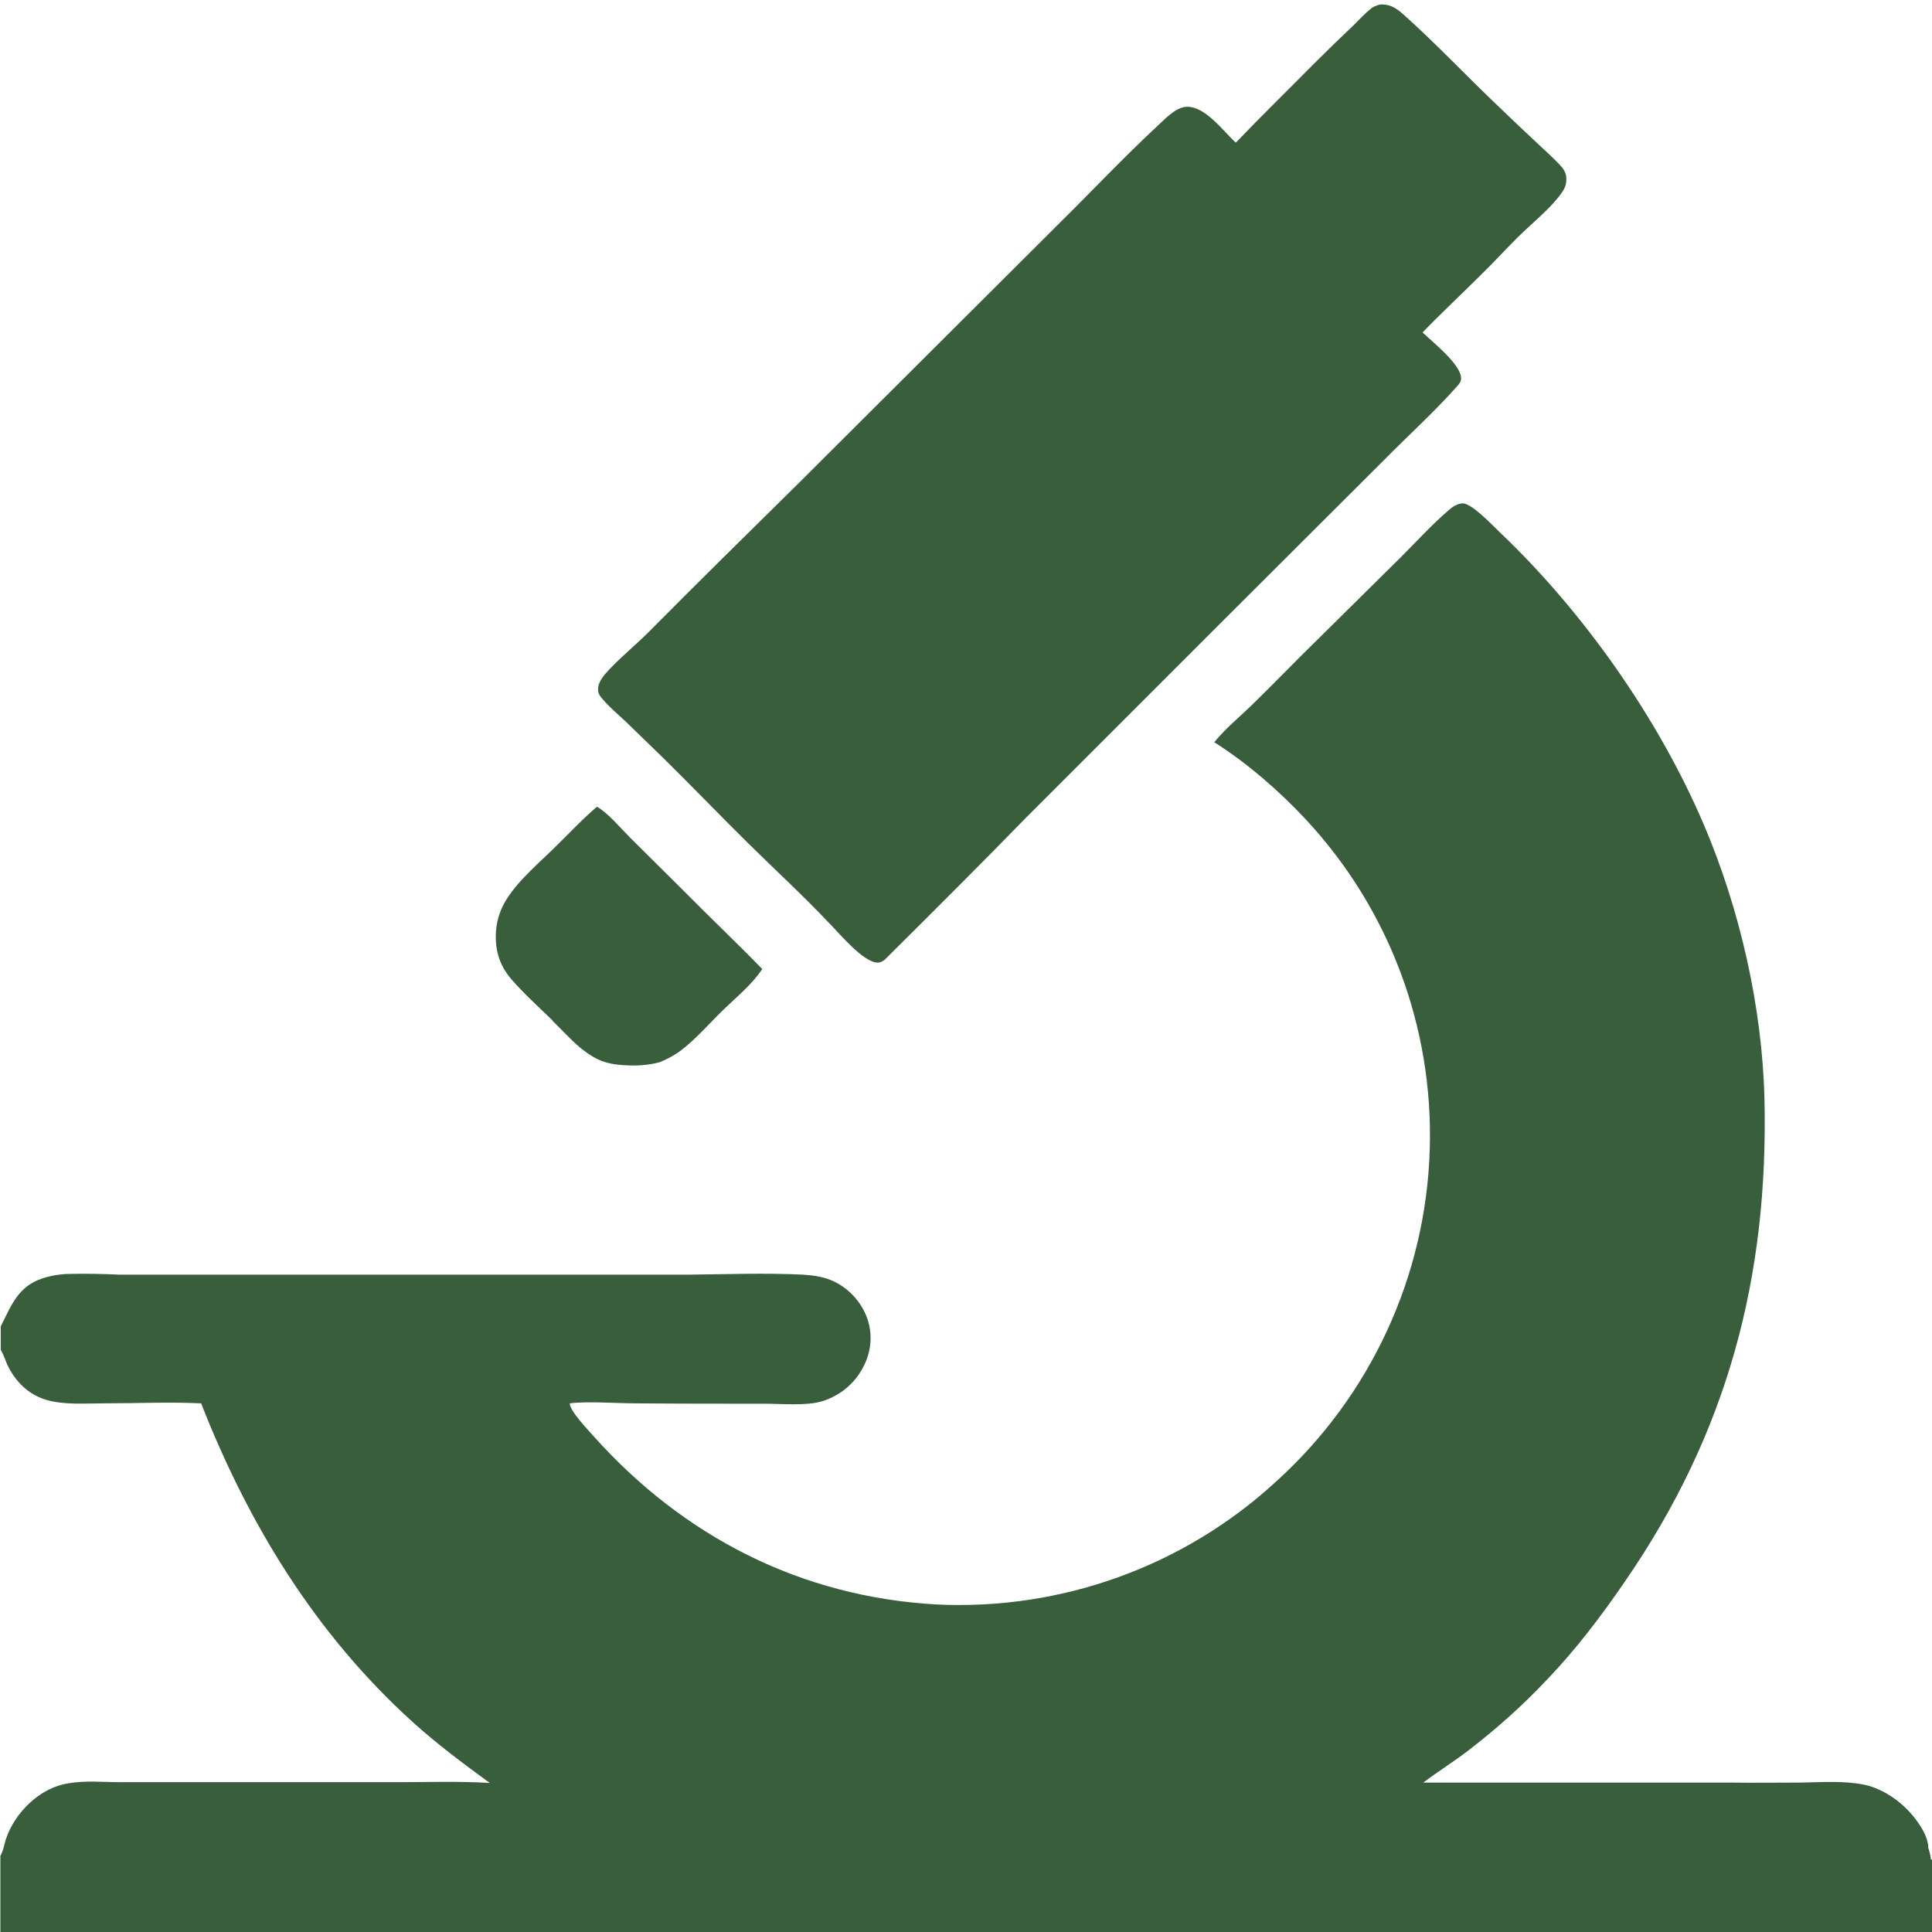
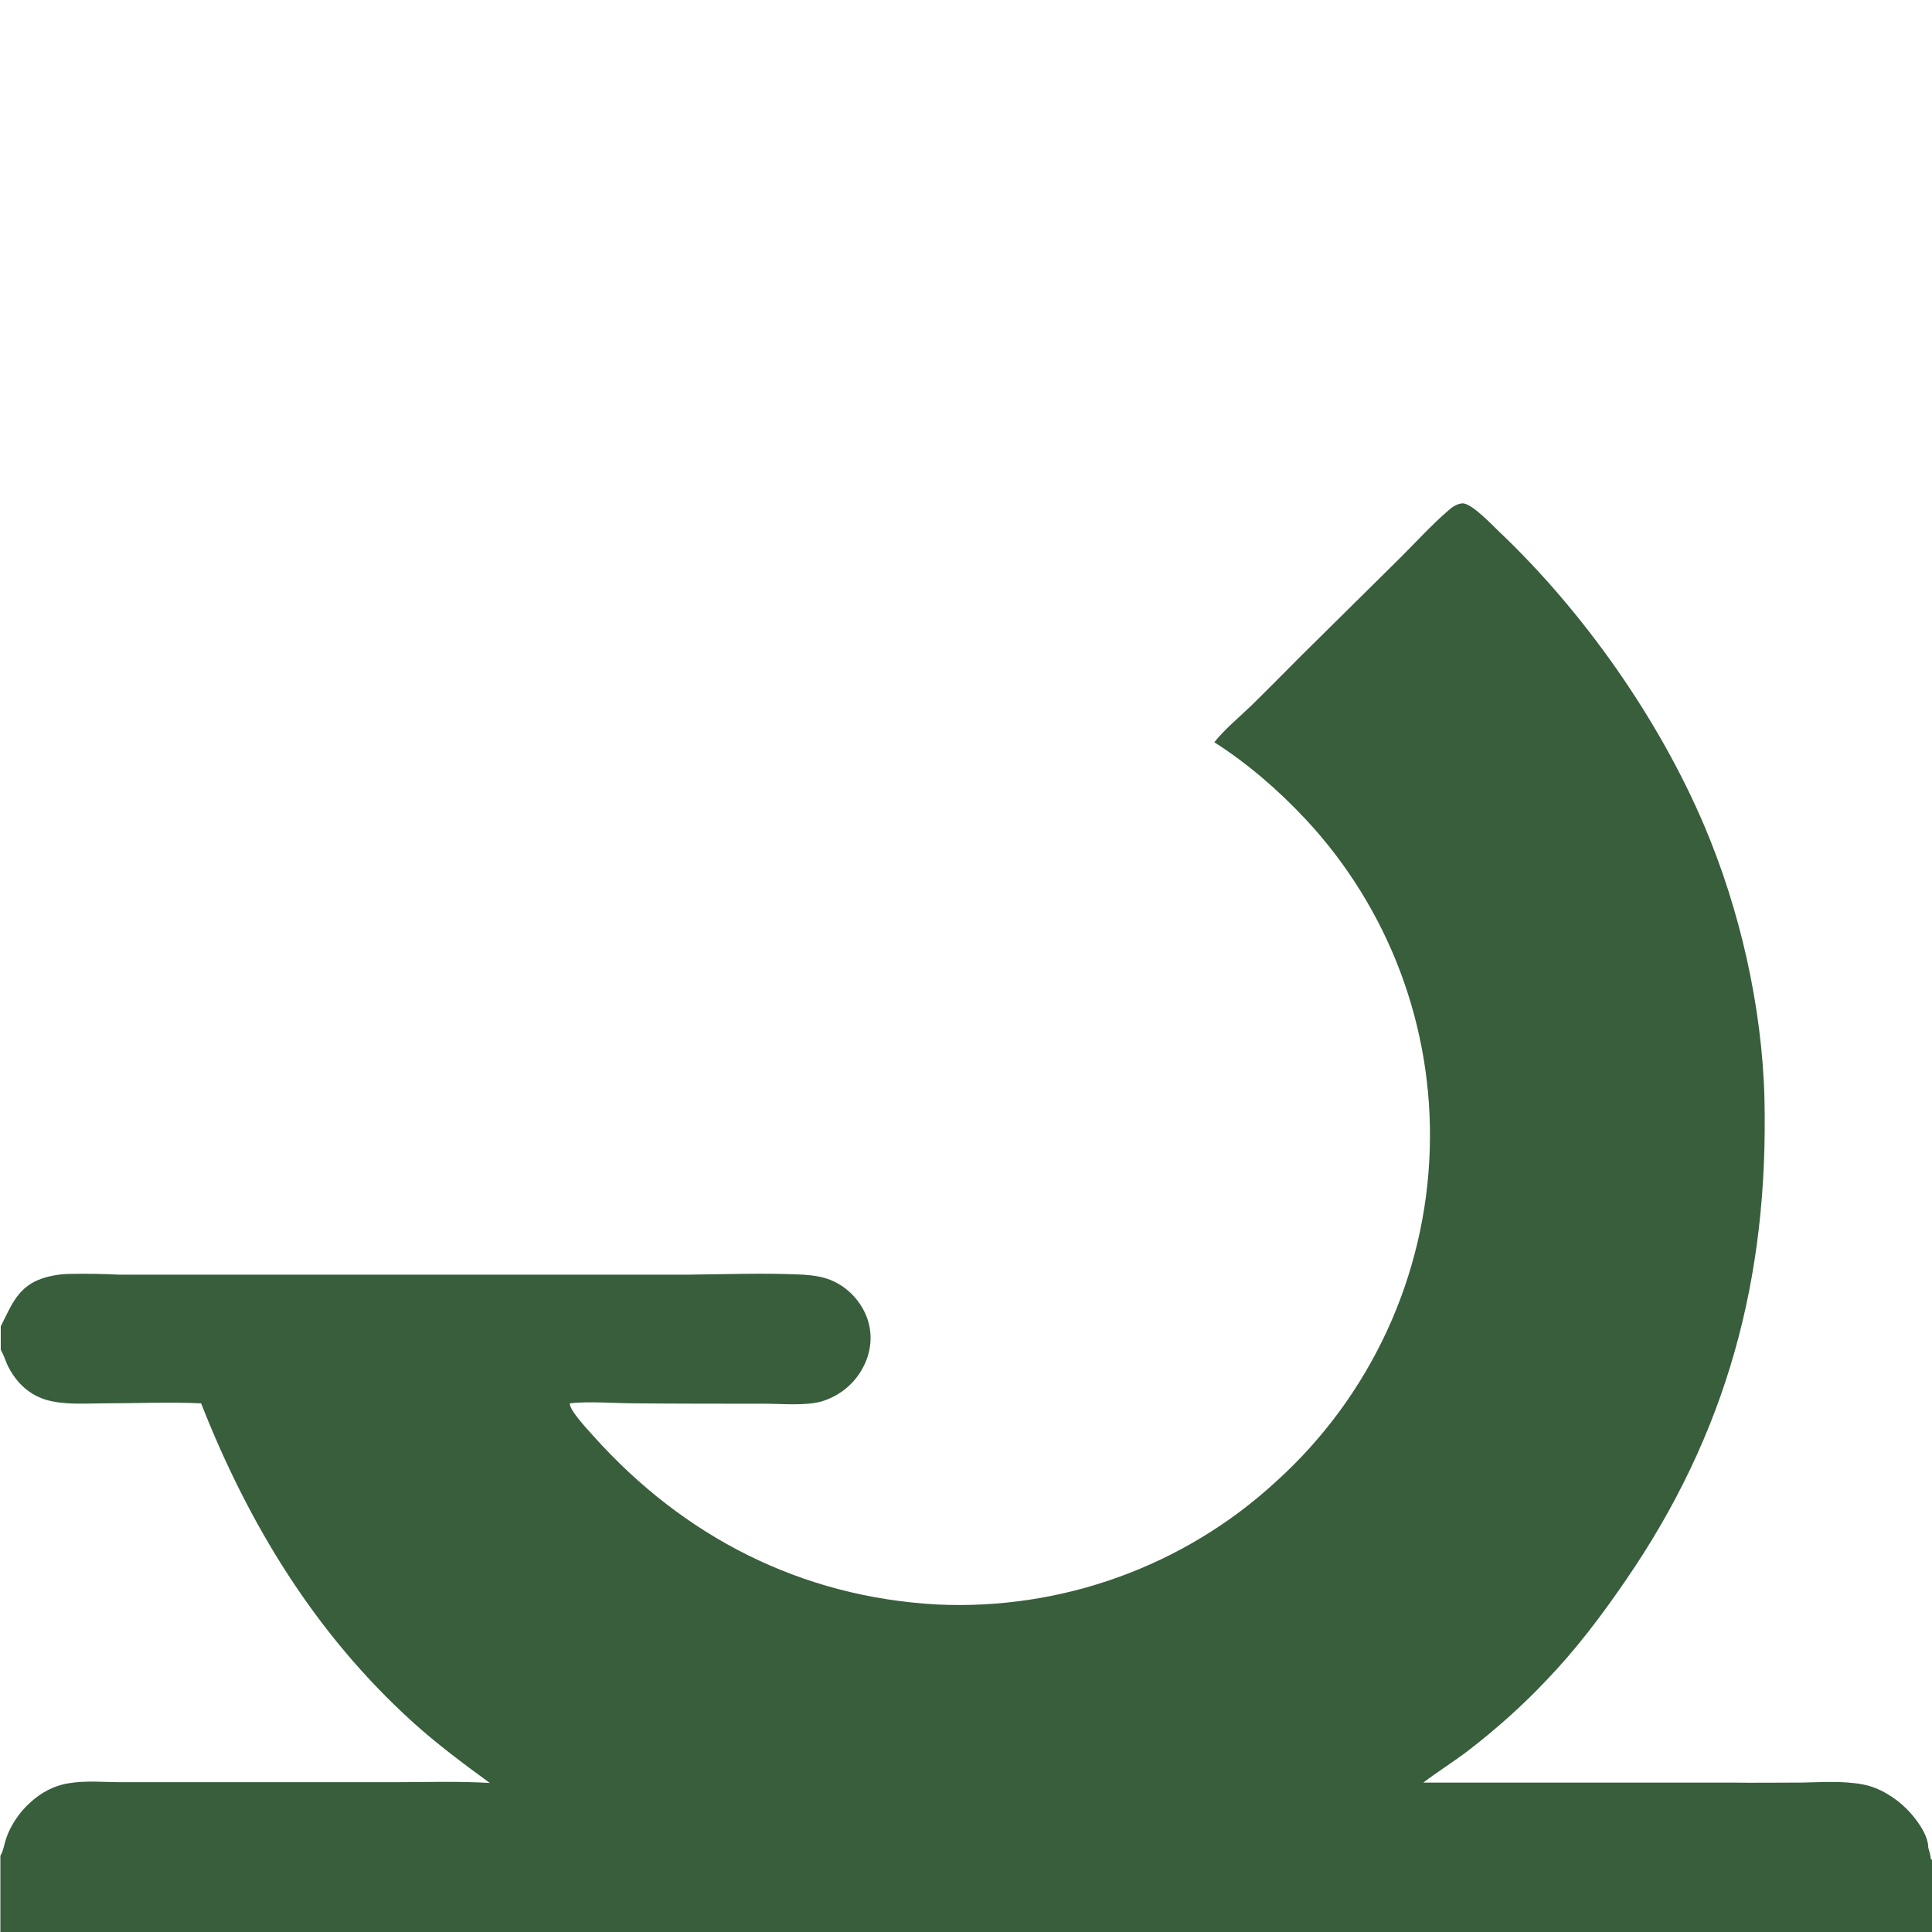
<svg xmlns="http://www.w3.org/2000/svg" id="Layer_1" version="1.1" viewBox="0 0 512 512">
  <defs>
    <style>
      .st0 {
        fill: #385e3c;
        fill-opacity: 1;
      }
    </style>
  </defs>
-   <path class="st0" d="M159.9,185.5c1.8,2.1,4,3.9,6,5.8,3.4,3.3,6.8,6.6,10.2,9.9,7.5,7.4,14.8,15,22.3,22.4,7.1,7,14.5,13.8,21.4,21.1,2.6,2.6,9,10.4,12.8,10.4,1.4,0,2.3-1.2,3.2-2.1,12.2-12.1,24.3-24.2,36.3-36.5l50.4-50.4,44.4-44.3c6.4-6.5,13.3-12.7,19.3-19.5.6-.7,1-1.1,1-2.1,0-3.6-7.7-9.7-10.2-12.1,5-5.2,10.3-10.1,15.4-15.2,3.3-3.2,6.4-6.6,9.7-9.9,3.8-3.8,8.6-7.5,11.7-11.8.9-1.3,1.3-2.2,1.3-3.8,0-1.1-.4-2.1-1.1-3-2.2-2.5-4.8-4.7-7.2-7-3.3-3.1-6.6-6.2-9.8-9.3-8.3-7.9-16.5-16.6-25-24.2-2-1.8-3.7-2.9-6.4-2.7-.8.3-1.6.5-2.3,1.1-1.6,1.3-3.1,2.9-4.6,4.4-3.6,3.4-7.2,6.9-10.7,10.4-6.8,6.9-13.8,13.7-20.5,20.7-3.5-3.2-8.1-9.7-13.1-9.5-3,.2-5.8,3.4-7.9,5.3-8.6,8-16.7,16.6-25.1,24.9l-69.4,69.2c-13.4,13.2-26.8,26.4-40.1,39.8-3.7,3.7-8.2,7.3-11.6,11.2-.9,1.1-1.9,2.6-1.8,4.1,0,1.1.6,1.8,1.3,2.6Z" />
-   <path class="st0" d="M146.4,270.5c2.4,2.3,4.7,4.9,7.3,7.1,1.5,1.2,3,2.3,4.7,3.1,2.2,1.1,4.9,1.5,7.3,1.6,3,.2,6.1,0,9.1-.8,2-.8,3.7-1.7,5.5-3,4.1-3.1,7.7-7.3,11.4-10.9,3.5-3.4,7.6-6.7,10.3-10.8-7.1-7.3-14.5-14.3-21.7-21.6l-13.3-13.2c-2.4-2.4-6-6.7-8.8-8.2-3.8,3.2-7.2,6.9-10.7,10.3-4.4,4.4-10,9-13.3,14.3-1.5,2.4-2.4,5-2.7,7.8-.5,5.1.7,9.5,4.1,13.4,3.3,3.8,7.2,7.3,10.8,10.8Z" />
  <path class="st0" d="M511.7,492.7c-.1-1.1-.4-2.1-.7-3.1,0,0,0-.2,0-.3-.2-3.4-3.4-7.6-5.7-9.9-3.1-3.1-7.3-5.7-11.6-6.5-5.2-1-10.9-.6-16.2-.5-6.4,0-12.7.1-19.1,0h-81.2c3.8-2.9,8-5.5,11.8-8.4,7.4-5.7,14.4-11.9,20.8-18.7,7.8-8.1,14.6-17.1,20.9-26.3,27-39.2,38-80.3,36.9-127.8-.6-24.3-6.5-50.2-16-72.5-12-28.2-31.9-56.5-54.1-77.6-2-1.9-7.6-7.9-10-7.7-1.4.1-2.7,1-3.7,1.9-4.4,3.8-8.4,8.2-12.5,12.3l-26.5,26.2c-4.4,4.4-8.7,8.8-13.1,13.1-3.3,3.2-7,6.2-9.9,9.8,8.8,5.6,17.1,12.8,24.2,20.4,22.1,23.7,33.9,55.1,32.9,87.5-1,33.6-15.7,65.4-40.7,88-24.4,22.5-56.9,34.2-90,32.6-35.9-2-67-17.9-90.9-44.6-1.4-1.6-6.4-6.8-6.3-8.7,4.8-.6,12.4,0,17.4,0,11.4.1,22.8.1,34.3.1,4.5,0,10.8.6,15-.6,4.7-1.4,8.7-4.6,11-9,2.1-3.9,2.6-8.3,1.3-12.5-1.4-4.4-4.7-8.2-8.8-10.2-2.6-1.3-5.4-1.7-8.3-1.9-10.2-.5-20.4-.1-30.6,0h-56.5c0,0-69.1,0-69.1,0h-25c-4.3-.2-8.7-.3-13-.2-2.5,0-5.1.4-7.5,1.2-6.3,2.1-8.1,6.9-10.8,12.3l-.2.4v6.2l.2.4c.6,1.1,1,2.3,1.5,3.5,2.1,4.4,5.4,7.8,10.1,9.3,4.9,1.5,10.5,1,15.6,1,8.5,0,17.2-.4,25.7,0,12.6,32.1,30.3,61.1,56,84.4,6.4,5.8,13.5,11.1,20.5,16.2-8.5-.5-17-.2-25.5-.2h-46.7c0,0-25.5,0-25.5,0-4.5,0-9.5-.5-14,.3-3.8.6-7.3,2.5-10.1,5.1-2.8,2.5-5.2,6-6.4,9.6-.5,1.5-.7,3.2-1.5,4.5v20.3h512v-19.3h-.3Z" />
</svg>